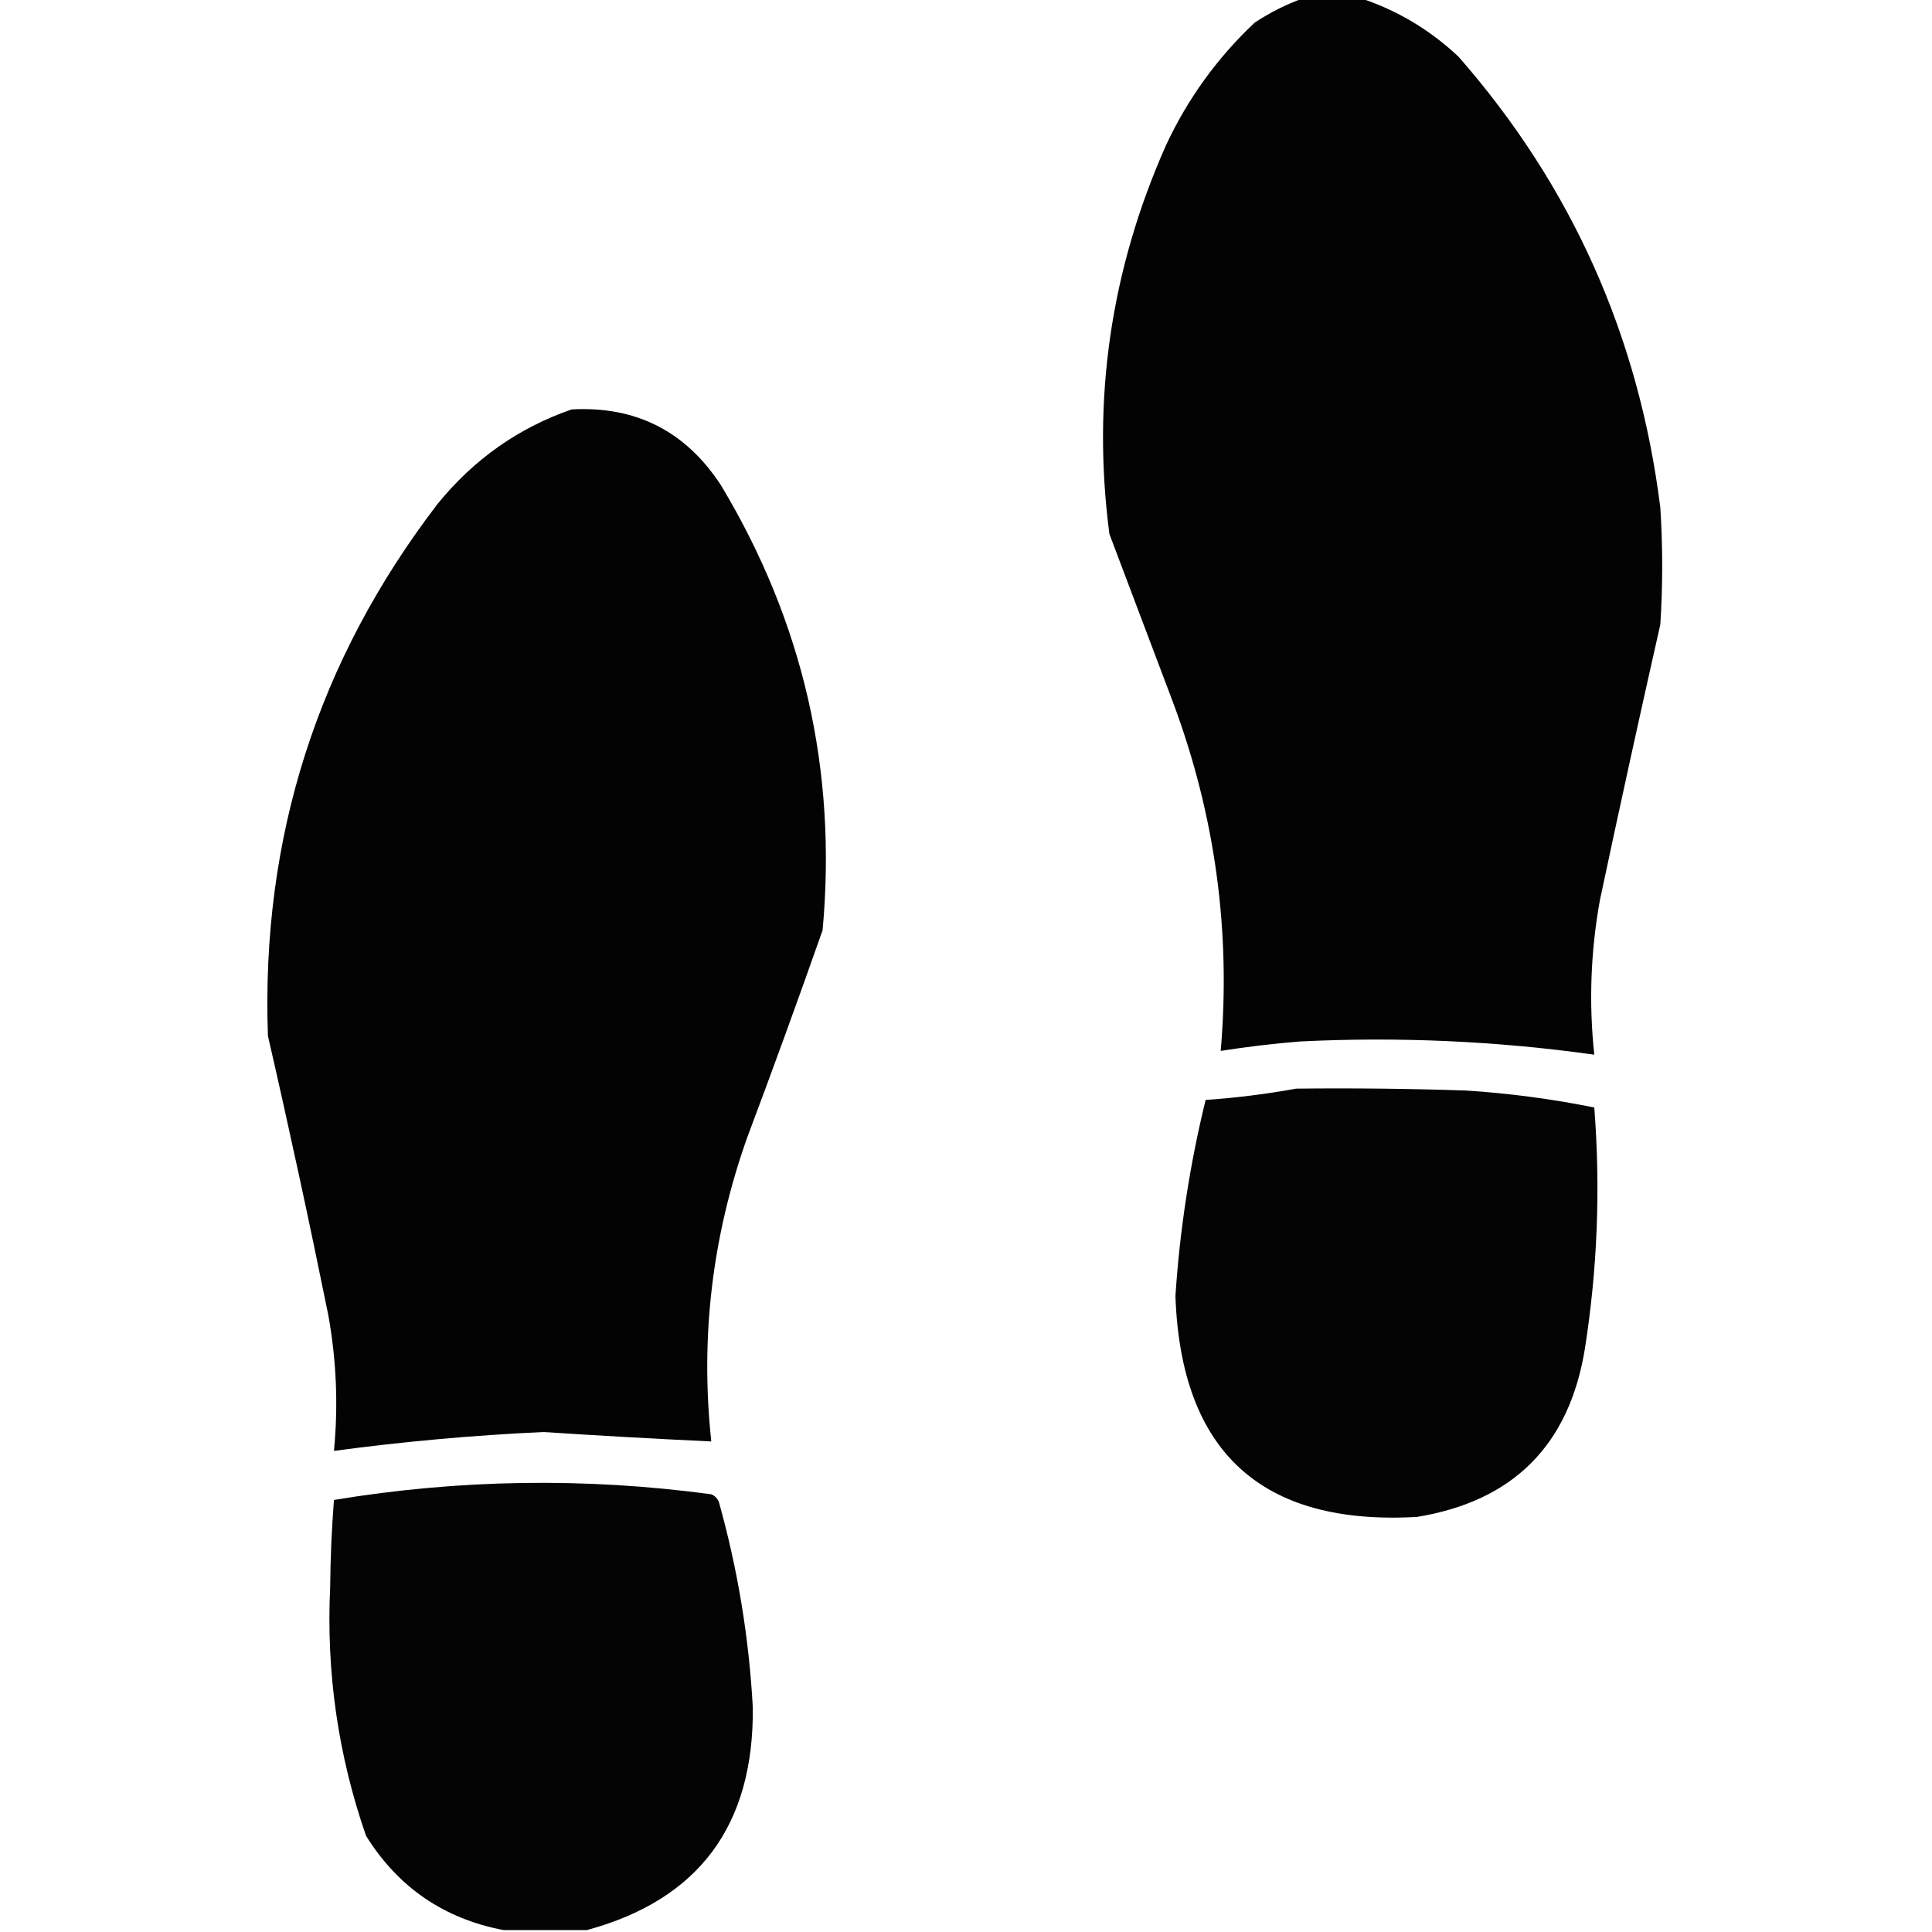
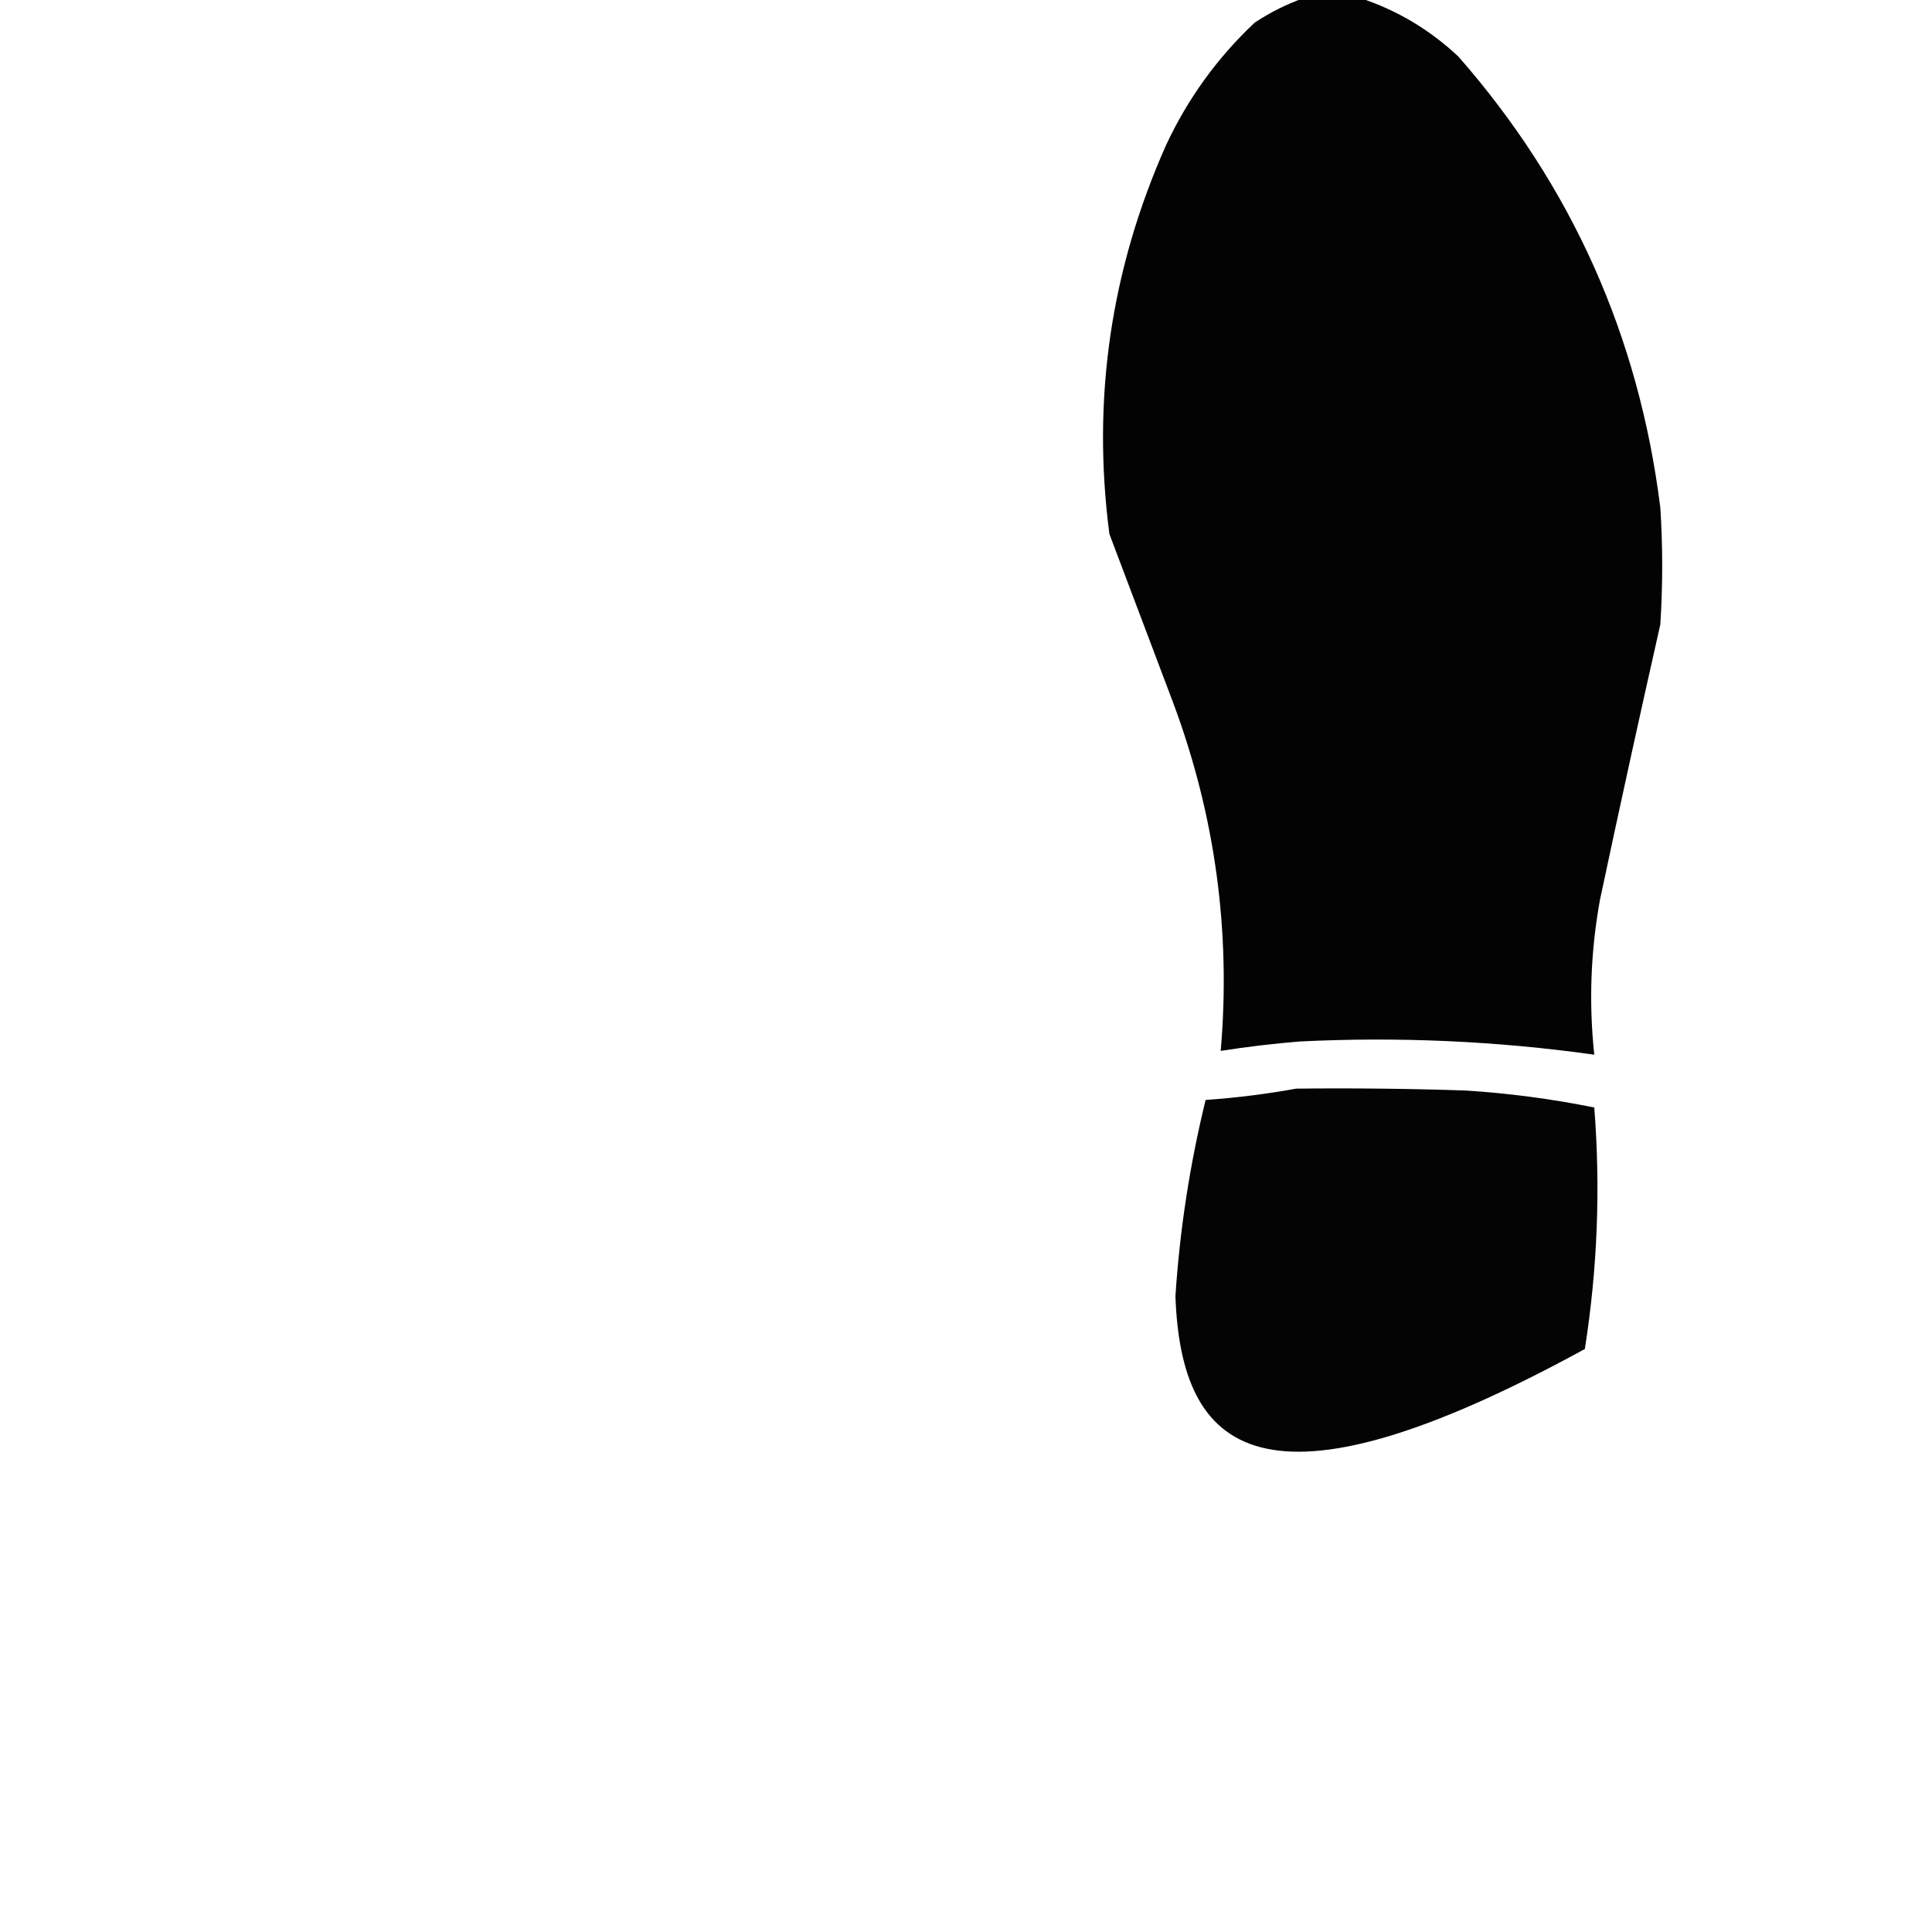
<svg xmlns="http://www.w3.org/2000/svg" width="512px" height="512px" style="shape-rendering:geometricPrecision; text-rendering:geometricPrecision; image-rendering:optimizeQuality; fill-rule:evenodd; clip-rule:evenodd">
  <g>
    <path style="opacity:0.987" fill="#000000" d="M 345.5,-0.5 C 350.5,-0.5 355.5,-0.5 360.5,-0.5C 370.235,2.706 378.902,7.873 386.5,15C 416.473,49.199 434.307,89.032 440,134.5C 440.667,144.833 440.667,155.167 440,165.5C 434.509,189.796 429.176,214.129 424,238.5C 421.535,252.107 421.035,265.774 422.5,279.5C 396.62,275.879 370.62,274.712 344.5,276C 337.447,276.572 330.447,277.405 323.5,278.5C 326.221,246.938 322.054,216.271 311,186.5C 305.333,171.5 299.667,156.5 294,141.5C 289.335,105.815 294.335,71.481 309,38.5C 314.752,26.164 322.585,15.331 332.5,6C 336.647,3.26 340.98,1.093 345.5,-0.5 Z" />
  </g>
  <g>
-     <path style="opacity:0.987" fill="#000000" d="M 151.5,108.5 C 168.489,107.578 181.656,114.245 191,128.5C 212.865,164.818 221.865,204.151 218,246.5C 211.534,264.899 204.867,283.232 198,301.5C 188.707,327.671 185.541,354.505 188.5,382C 173.681,381.303 158.847,380.47 144,379.5C 125.422,380.356 106.922,382.022 88.5,384.5C 89.664,372.454 89.164,360.454 87,348.5C 81.981,323.76 76.648,299.093 71,274.5C 69.156,222.036 84.156,175.036 116,133.5C 125.592,121.703 137.426,113.37 151.5,108.5 Z" />
+     </g>
+   <g>
+     <path style="opacity:0.981" fill="#000000" d="M 343.5,288.5 C 358.504,288.333 373.504,288.5 388.5,289C 399.953,289.735 411.286,291.235 422.5,293.5C 424.177,314.933 423.344,336.267 420,357.5C 334.332,404.335 312.998,384.835 311.5,343.5C 312.652,325.921 315.319,308.588 319.5,291.5C 327.692,290.925 335.692,289.925 343.5,288.5 Z" />
  </g>
  <g>
-     <path style="opacity:0.981" fill="#000000" d="M 343.5,288.5 C 358.504,288.333 373.504,288.5 388.5,289C 399.953,289.735 411.286,291.235 422.5,293.5C 424.177,314.933 423.344,336.267 420,357.5C 415.829,383.004 400.996,397.837 375.5,402C 334.332,404.335 312.998,384.835 311.5,343.5C 312.652,325.921 315.319,308.588 319.5,291.5C 327.692,290.925 335.692,289.925 343.5,288.5 Z" />
-   </g>
-   <g>
-     <path style="opacity:0.981" fill="#000000" d="M 155.5,511.5 C 148.167,511.5 140.833,511.5 133.5,511.5C 117.669,508.501 105.503,500.167 97,486.5C 89.594,465.155 86.427,443.155 87.5,420.5C 87.571,412.808 87.904,405.141 88.5,397.5C 121.77,392.003 155.104,391.503 188.5,396C 189.428,396.388 190.095,397.055 190.5,398C 195.501,415.837 198.501,434.004 199.5,452.5C 199.813,483.797 185.147,503.463 155.5,511.5 Z" />
-   </g>
+     </g>
</svg>